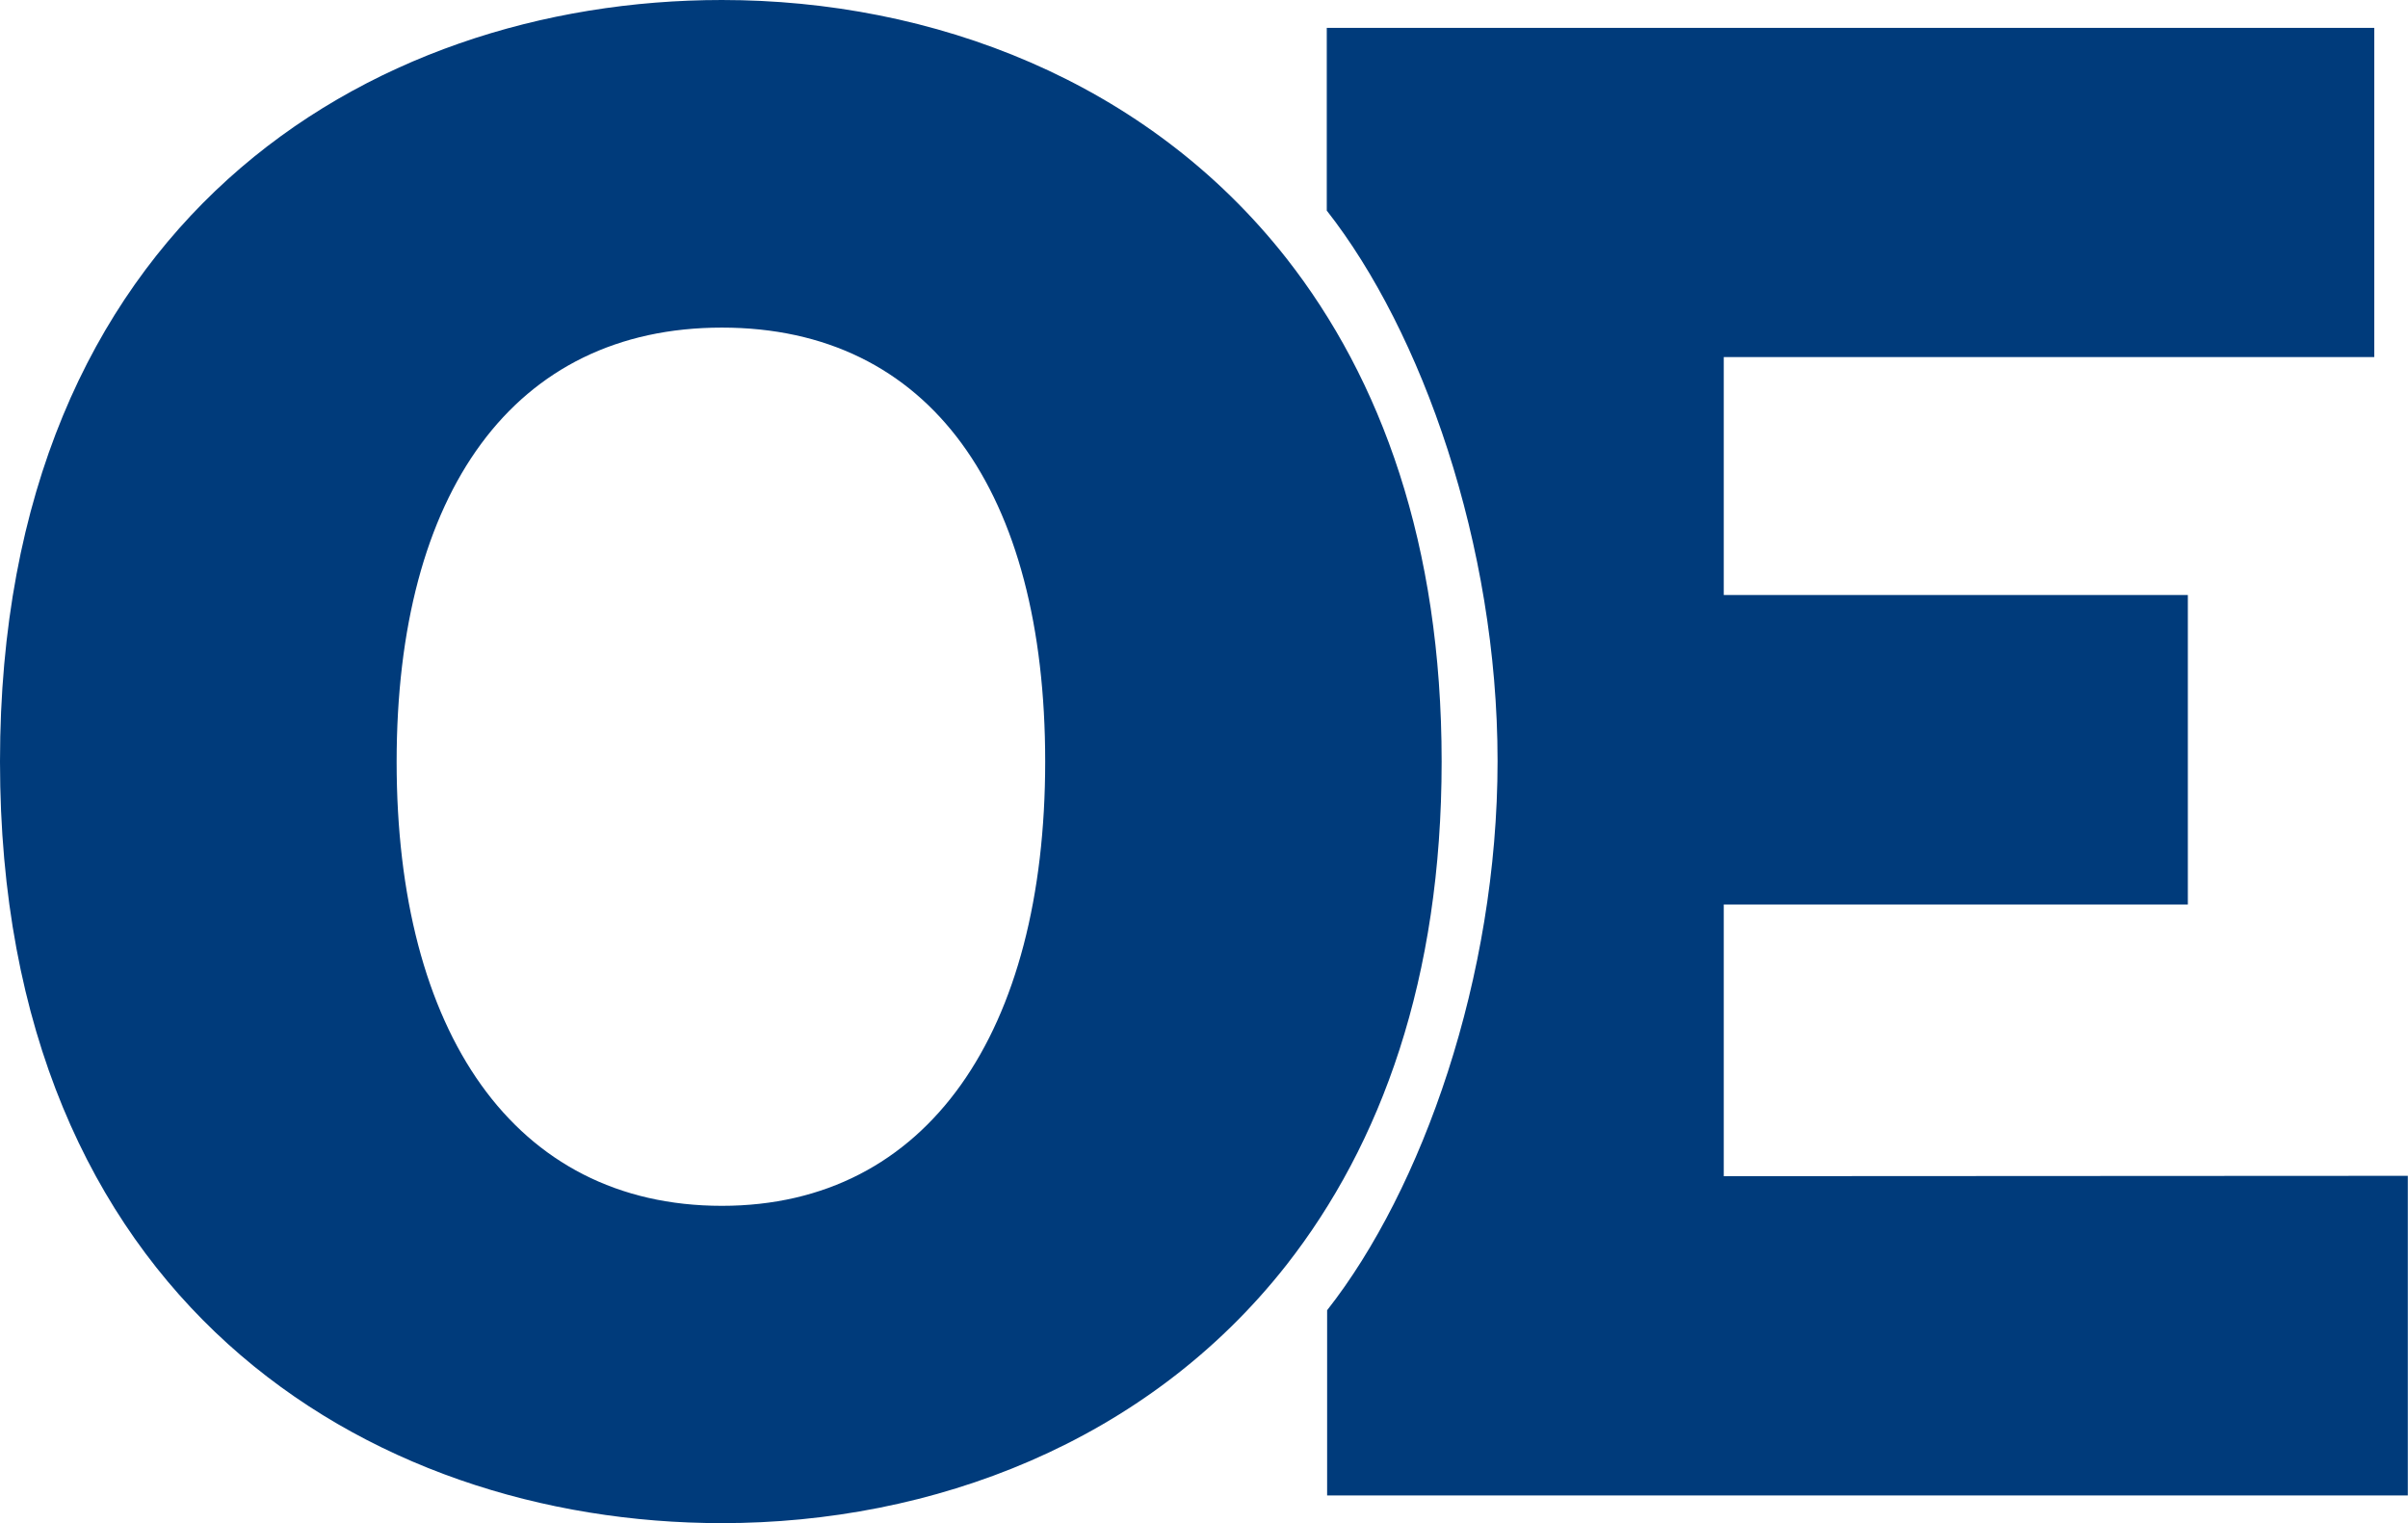
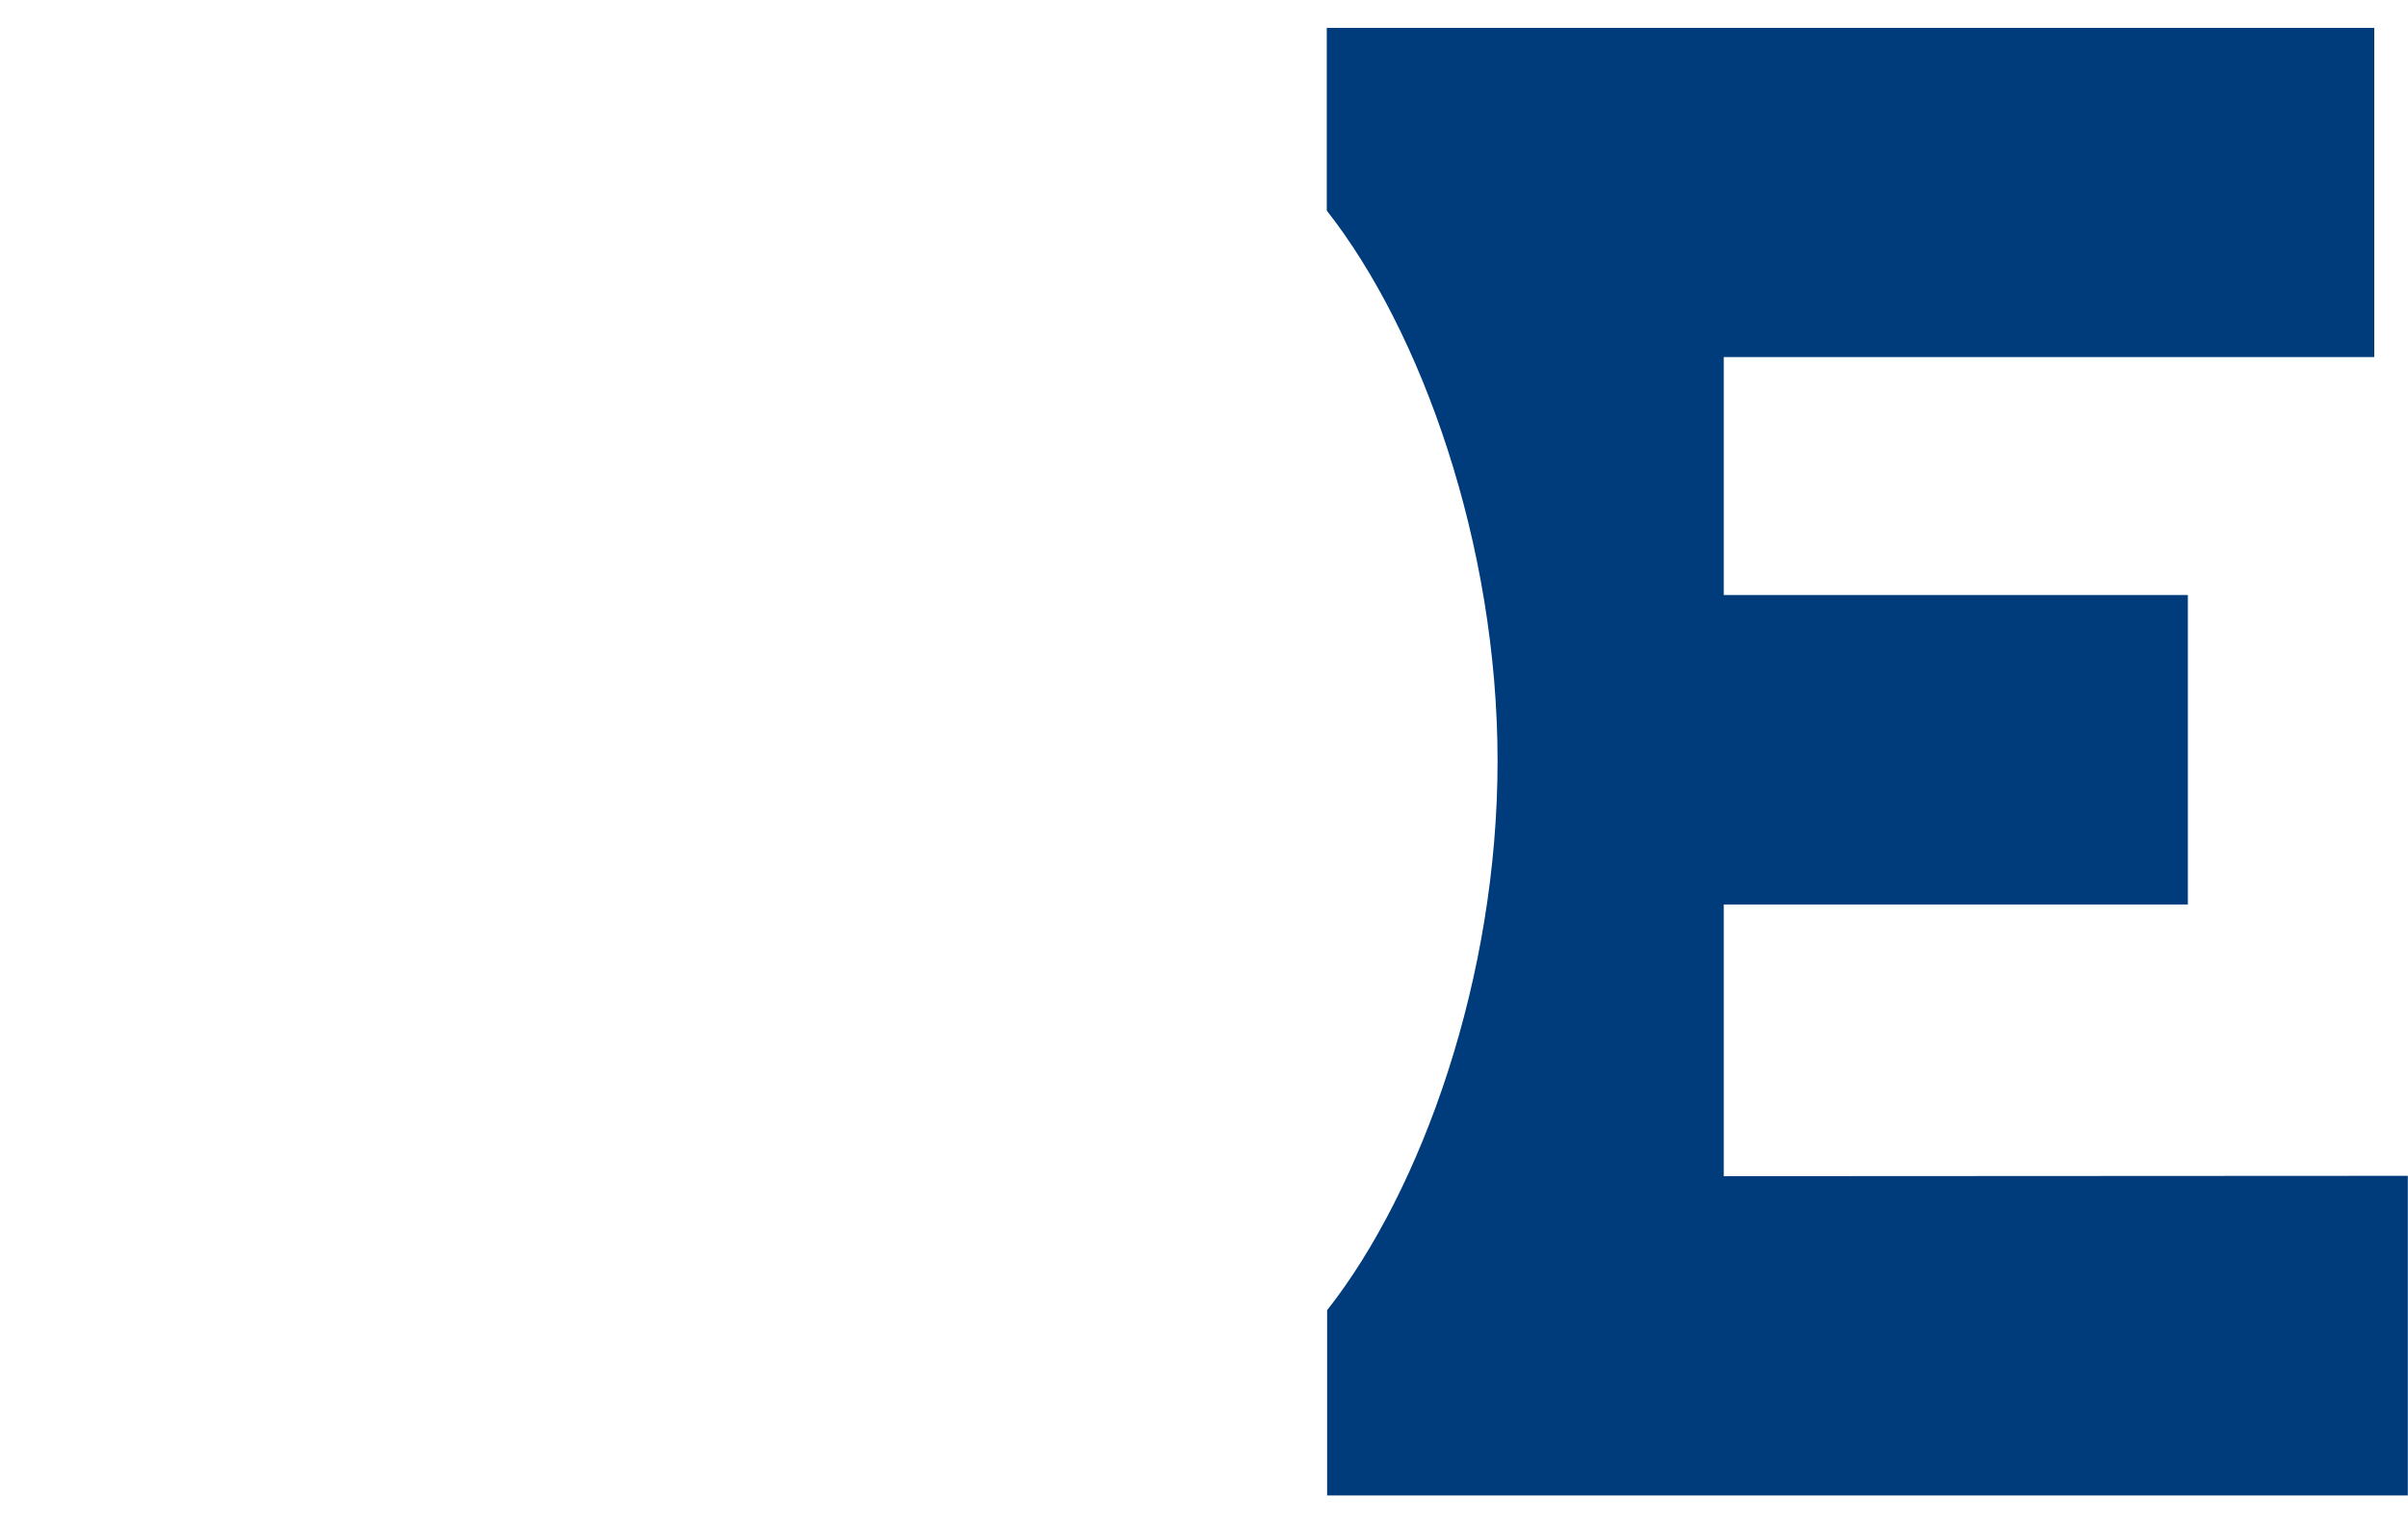
<svg xmlns="http://www.w3.org/2000/svg" viewBox="0 0 135.63 85.78">
  <defs>
    <style>.cls-1{fill:#003b7b;}</style>
  </defs>
  <title>Asset 1</title>
  <g id="Layer_2" data-name="Layer 2">
    <g id="Layer_1-2" data-name="Layer 1">
      <path class="cls-1" d="M97.09,66.24V50.94h26.14V33.51H97.09V20.11h36.64V1.57h-59V11.86c5.34,6.8,9.62,18.8,9.62,31S80.09,67,74.75,73.79V84.22h60.87v-18Z" />
-       <path class="cls-1" d="M72.46,14.55C64.59,4.53,52.5,0,40.66,0,20.67,0,0,12.62,0,42.89S20.67,85.78,40.66,85.78c11.84,0,23.93-4.52,31.8-14.54,5.33-6.81,8.74-16.11,8.74-28.35S77.79,21.35,72.46,14.55ZM40.66,67.91c-11.73,0-18.32-9.83-18.32-25s6.59-24.46,18.32-24.46S58.87,27.7,58.87,42.89,52.28,67.91,40.66,67.91Z" />
    </g>
  </g>
</svg>